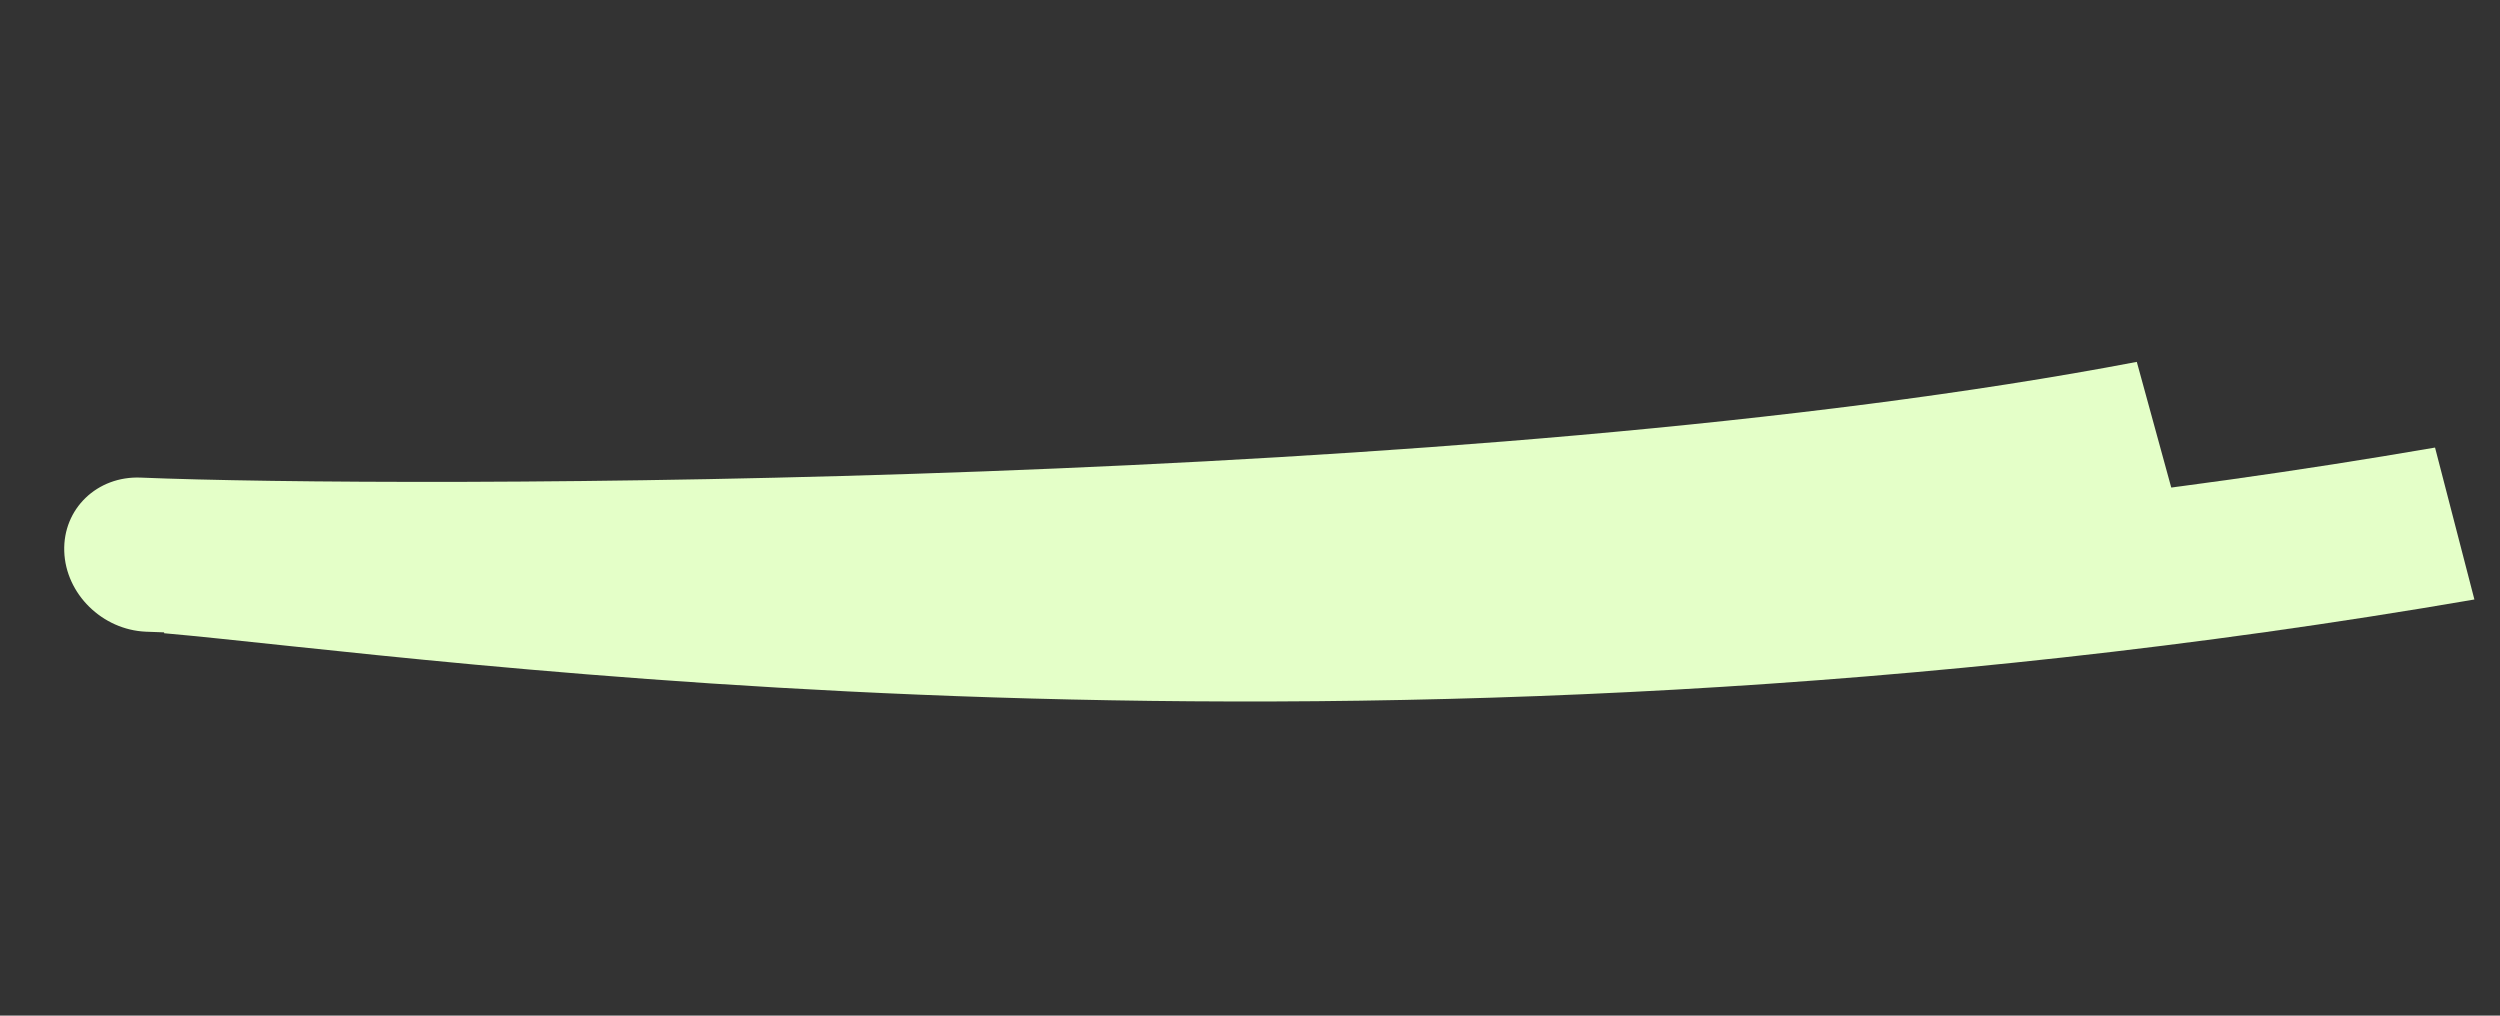
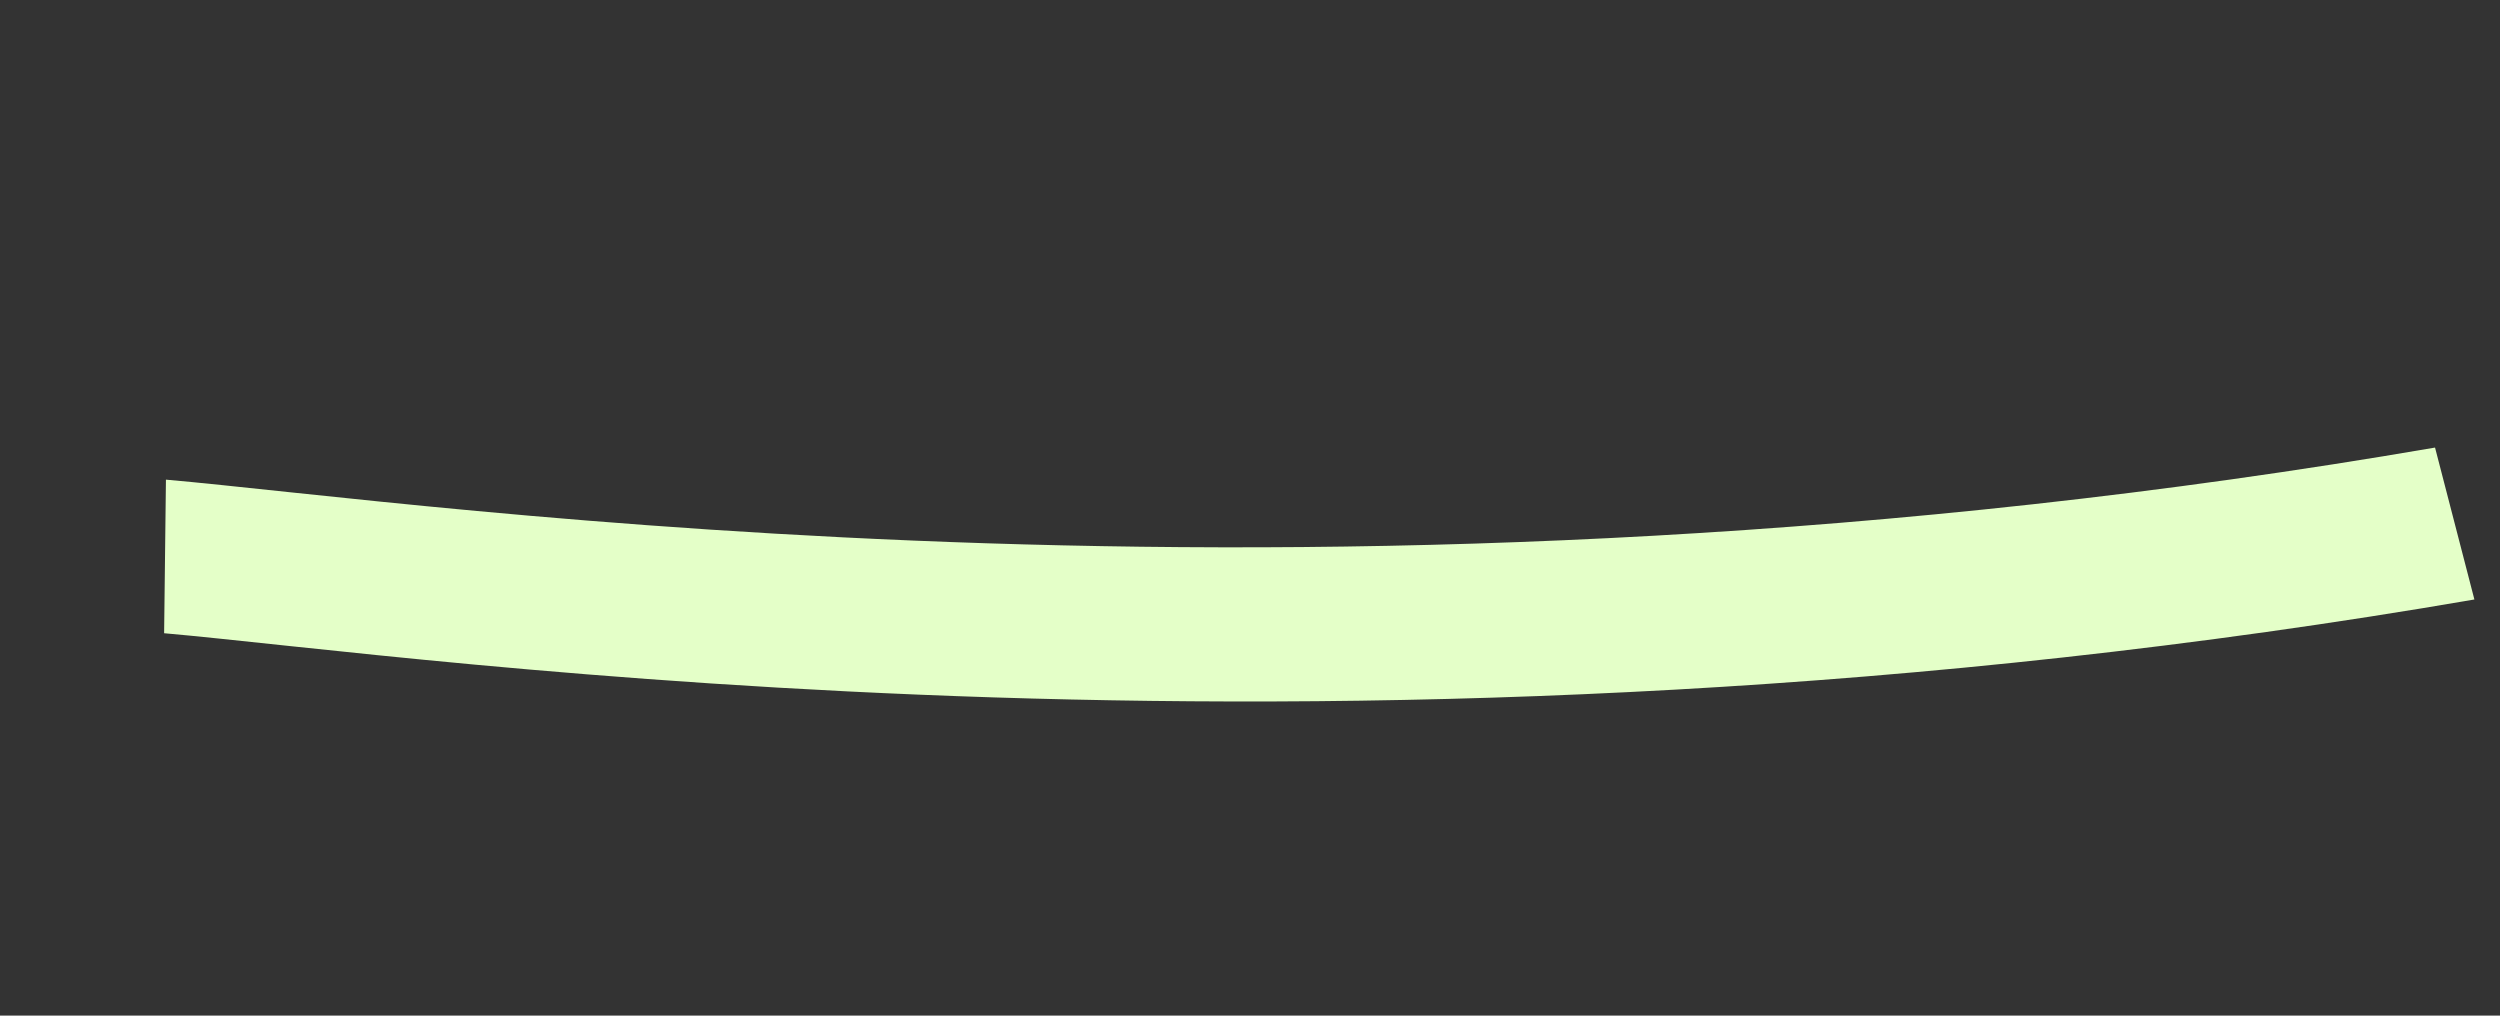
<svg xmlns="http://www.w3.org/2000/svg" width="480" height="195" viewBox="0 0 480 195" fill="none">
  <rect x="0" y="0" width="480" height="195" fill="#333333" stroke="none" />
  <path d="M475.084 115.1C259.308 152.288 80.743 125.893 31.512 121.58L31.859 92.093C82.303 96.512 256.442 122.311 467.527 85.932L475.084 115.1Z" fill="#E4FFC8" />
-   <path d="M418.237 98.56C286.79 123.639 77.353 123.335 28.024 121.286C19.633 120.937 12.609 114.031 12.336 105.861C12.064 97.692 18.646 91.351 27.037 91.7C75.679 93.72 282.287 93.898 410.265 69.481L418.237 98.56Z" fill="#E4FFC8" />
</svg>